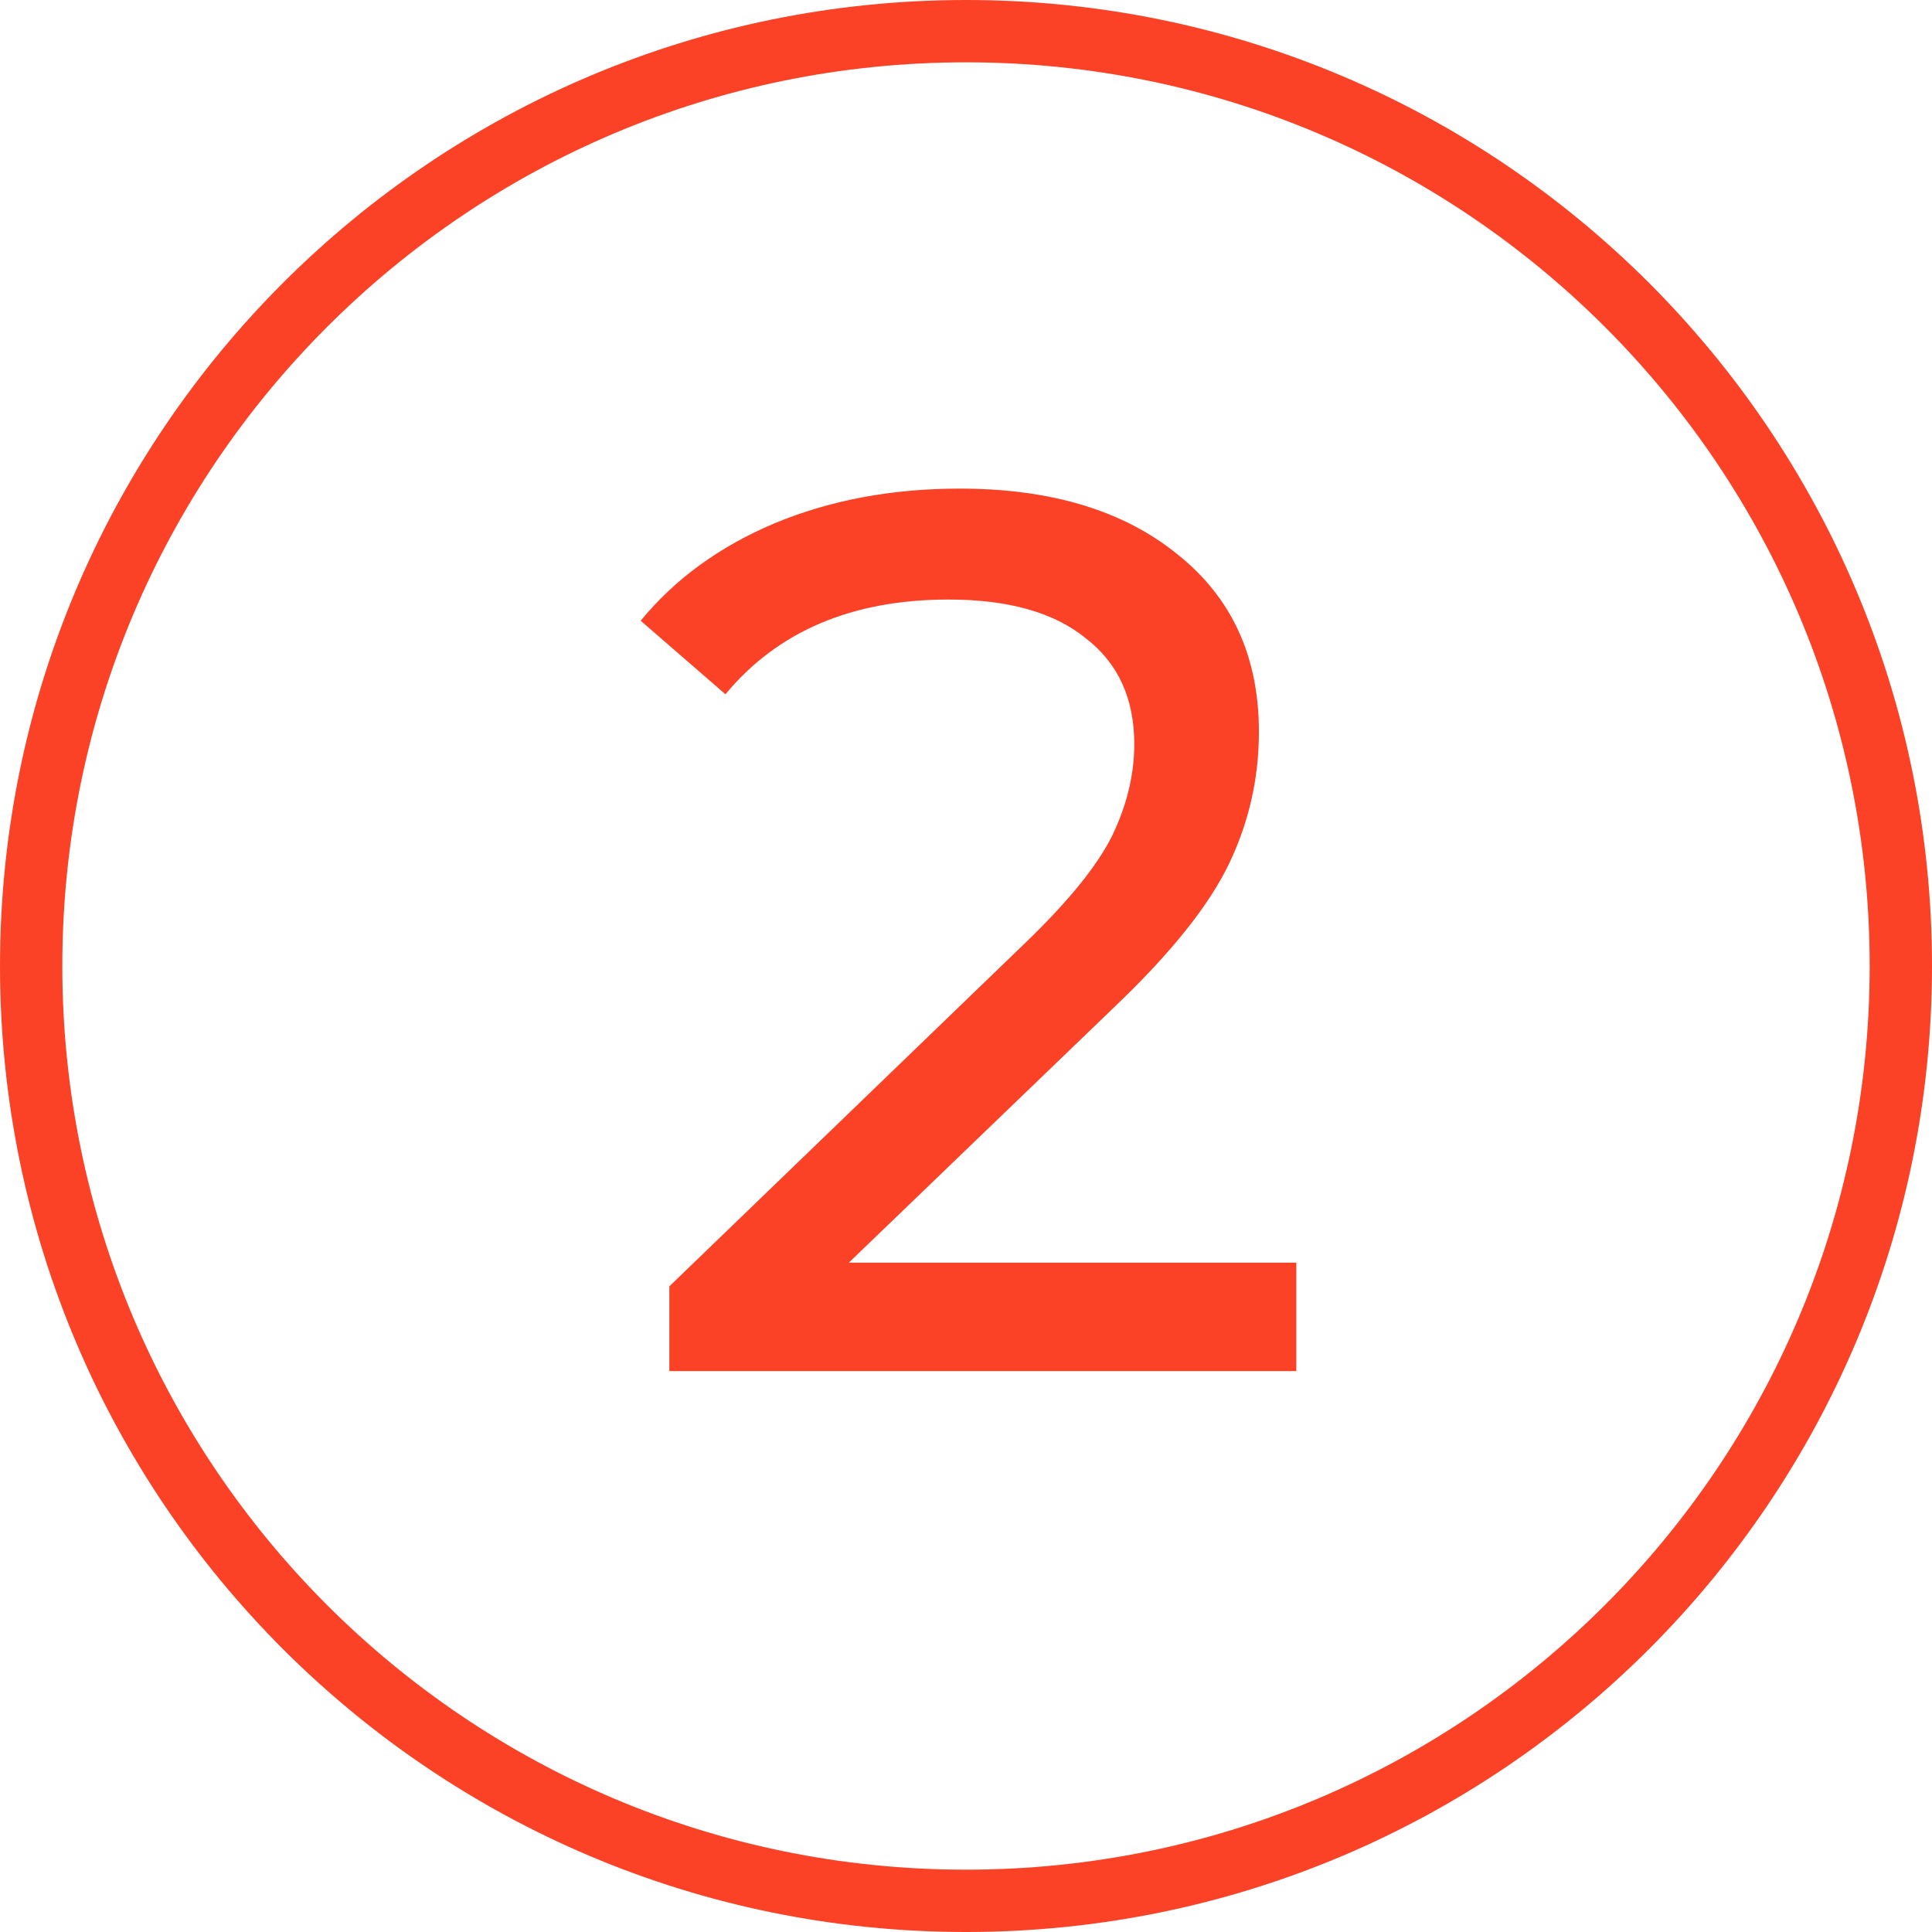
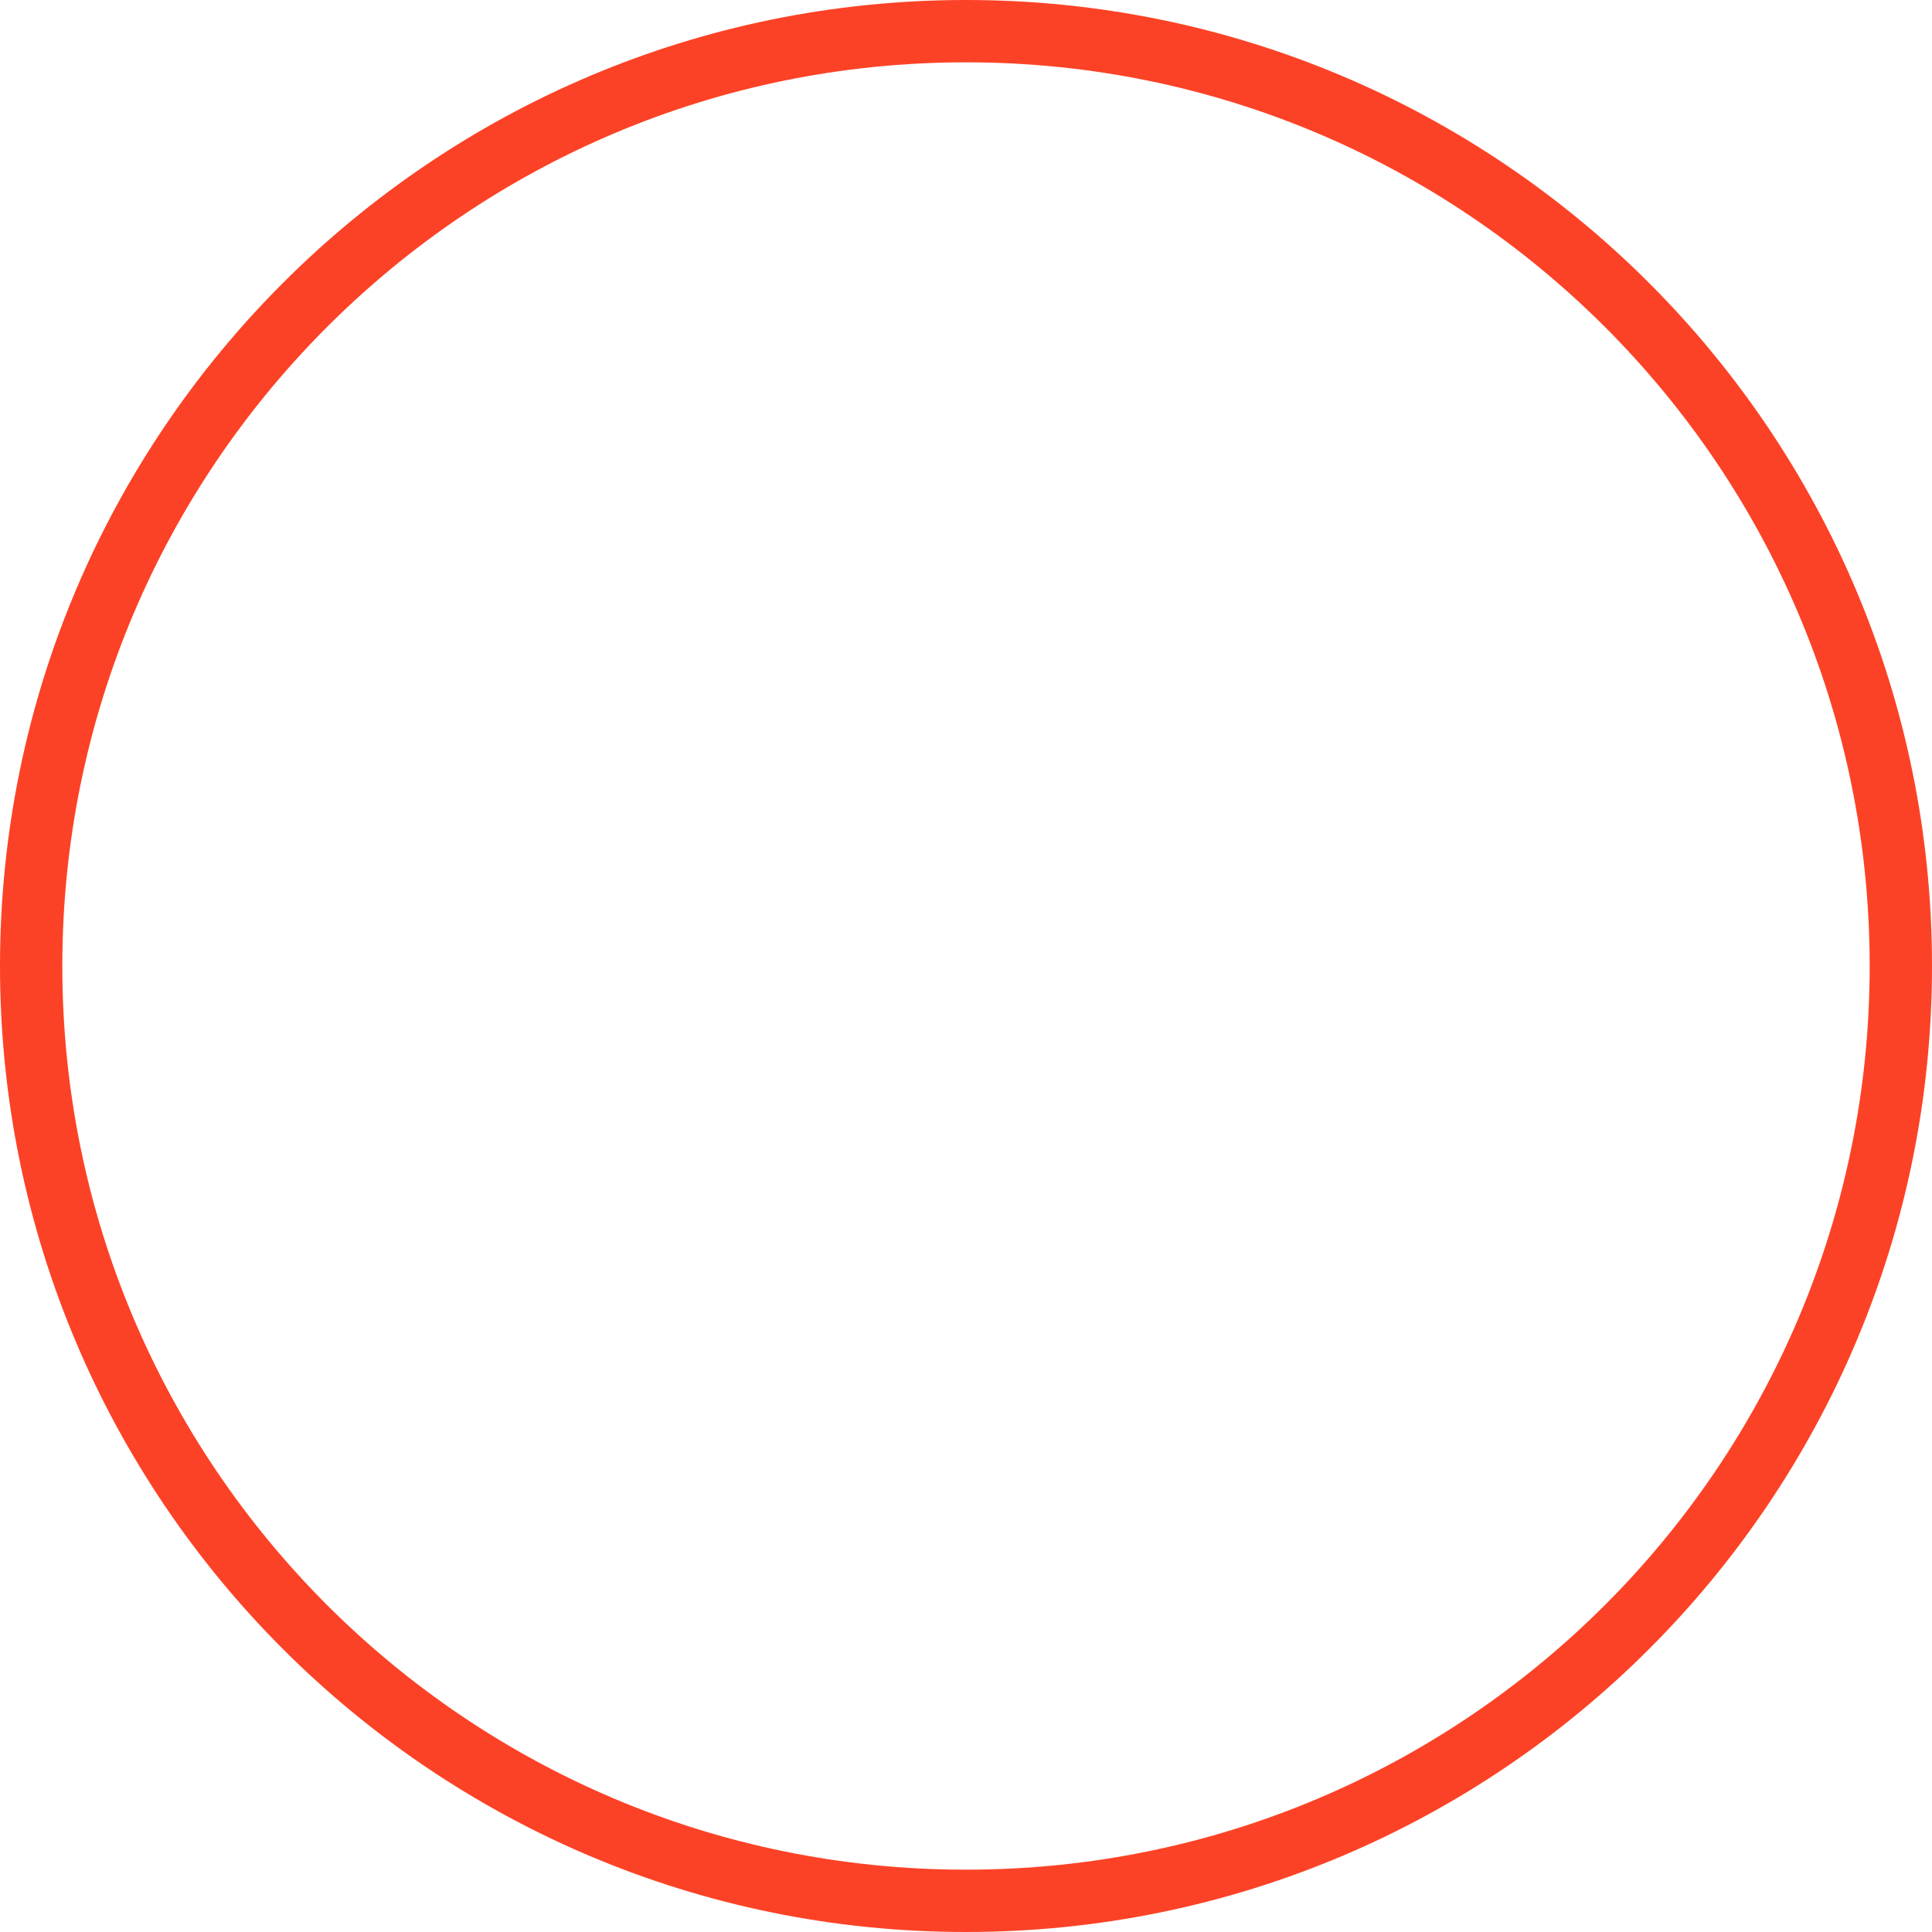
<svg xmlns="http://www.w3.org/2000/svg" width="31" height="31" viewBox="0 0 31 31" fill="none">
  <g clip-path="url(#clip0_7_232)">
-     <path d="M20.8 20.26V22H10.74V20.64L16.44 15.14C17.133 14.473 17.6 13.9 17.84 13.42C18.08 12.927 18.2 12.433 18.2 11.94C18.2 11.207 17.94 10.64 17.42 10.24C16.913 9.827 16.18 9.62 15.22 9.62C13.673 9.62 12.48 10.127 11.64 11.14L10.28 9.96C10.827 9.293 11.54 8.773 12.42 8.4C13.313 8.027 14.307 7.84 15.4 7.84C16.867 7.84 18.033 8.193 18.9 8.9C19.767 9.593 20.2 10.54 20.2 11.74C20.2 12.487 20.04 13.193 19.72 13.86C19.4 14.527 18.793 15.287 17.9 16.14L13.62 20.26H20.8Z" fill="#FC4226" />
    <path d="M15.5 30.5C23.784 30.5 30.5 23.784 30.5 15.5C30.5 7.216 23.784 0.5 15.5 0.5C7.216 0.5 0.5 7.216 0.5 15.5C0.5 23.784 7.216 30.5 15.5 30.5Z" stroke="#FC4226" />
  </g>
  <defs>
    <clipPath id="clip0_7_232">
      <rect width="31" height="31" fill="white" />
    </clipPath>
  </defs>
</svg>